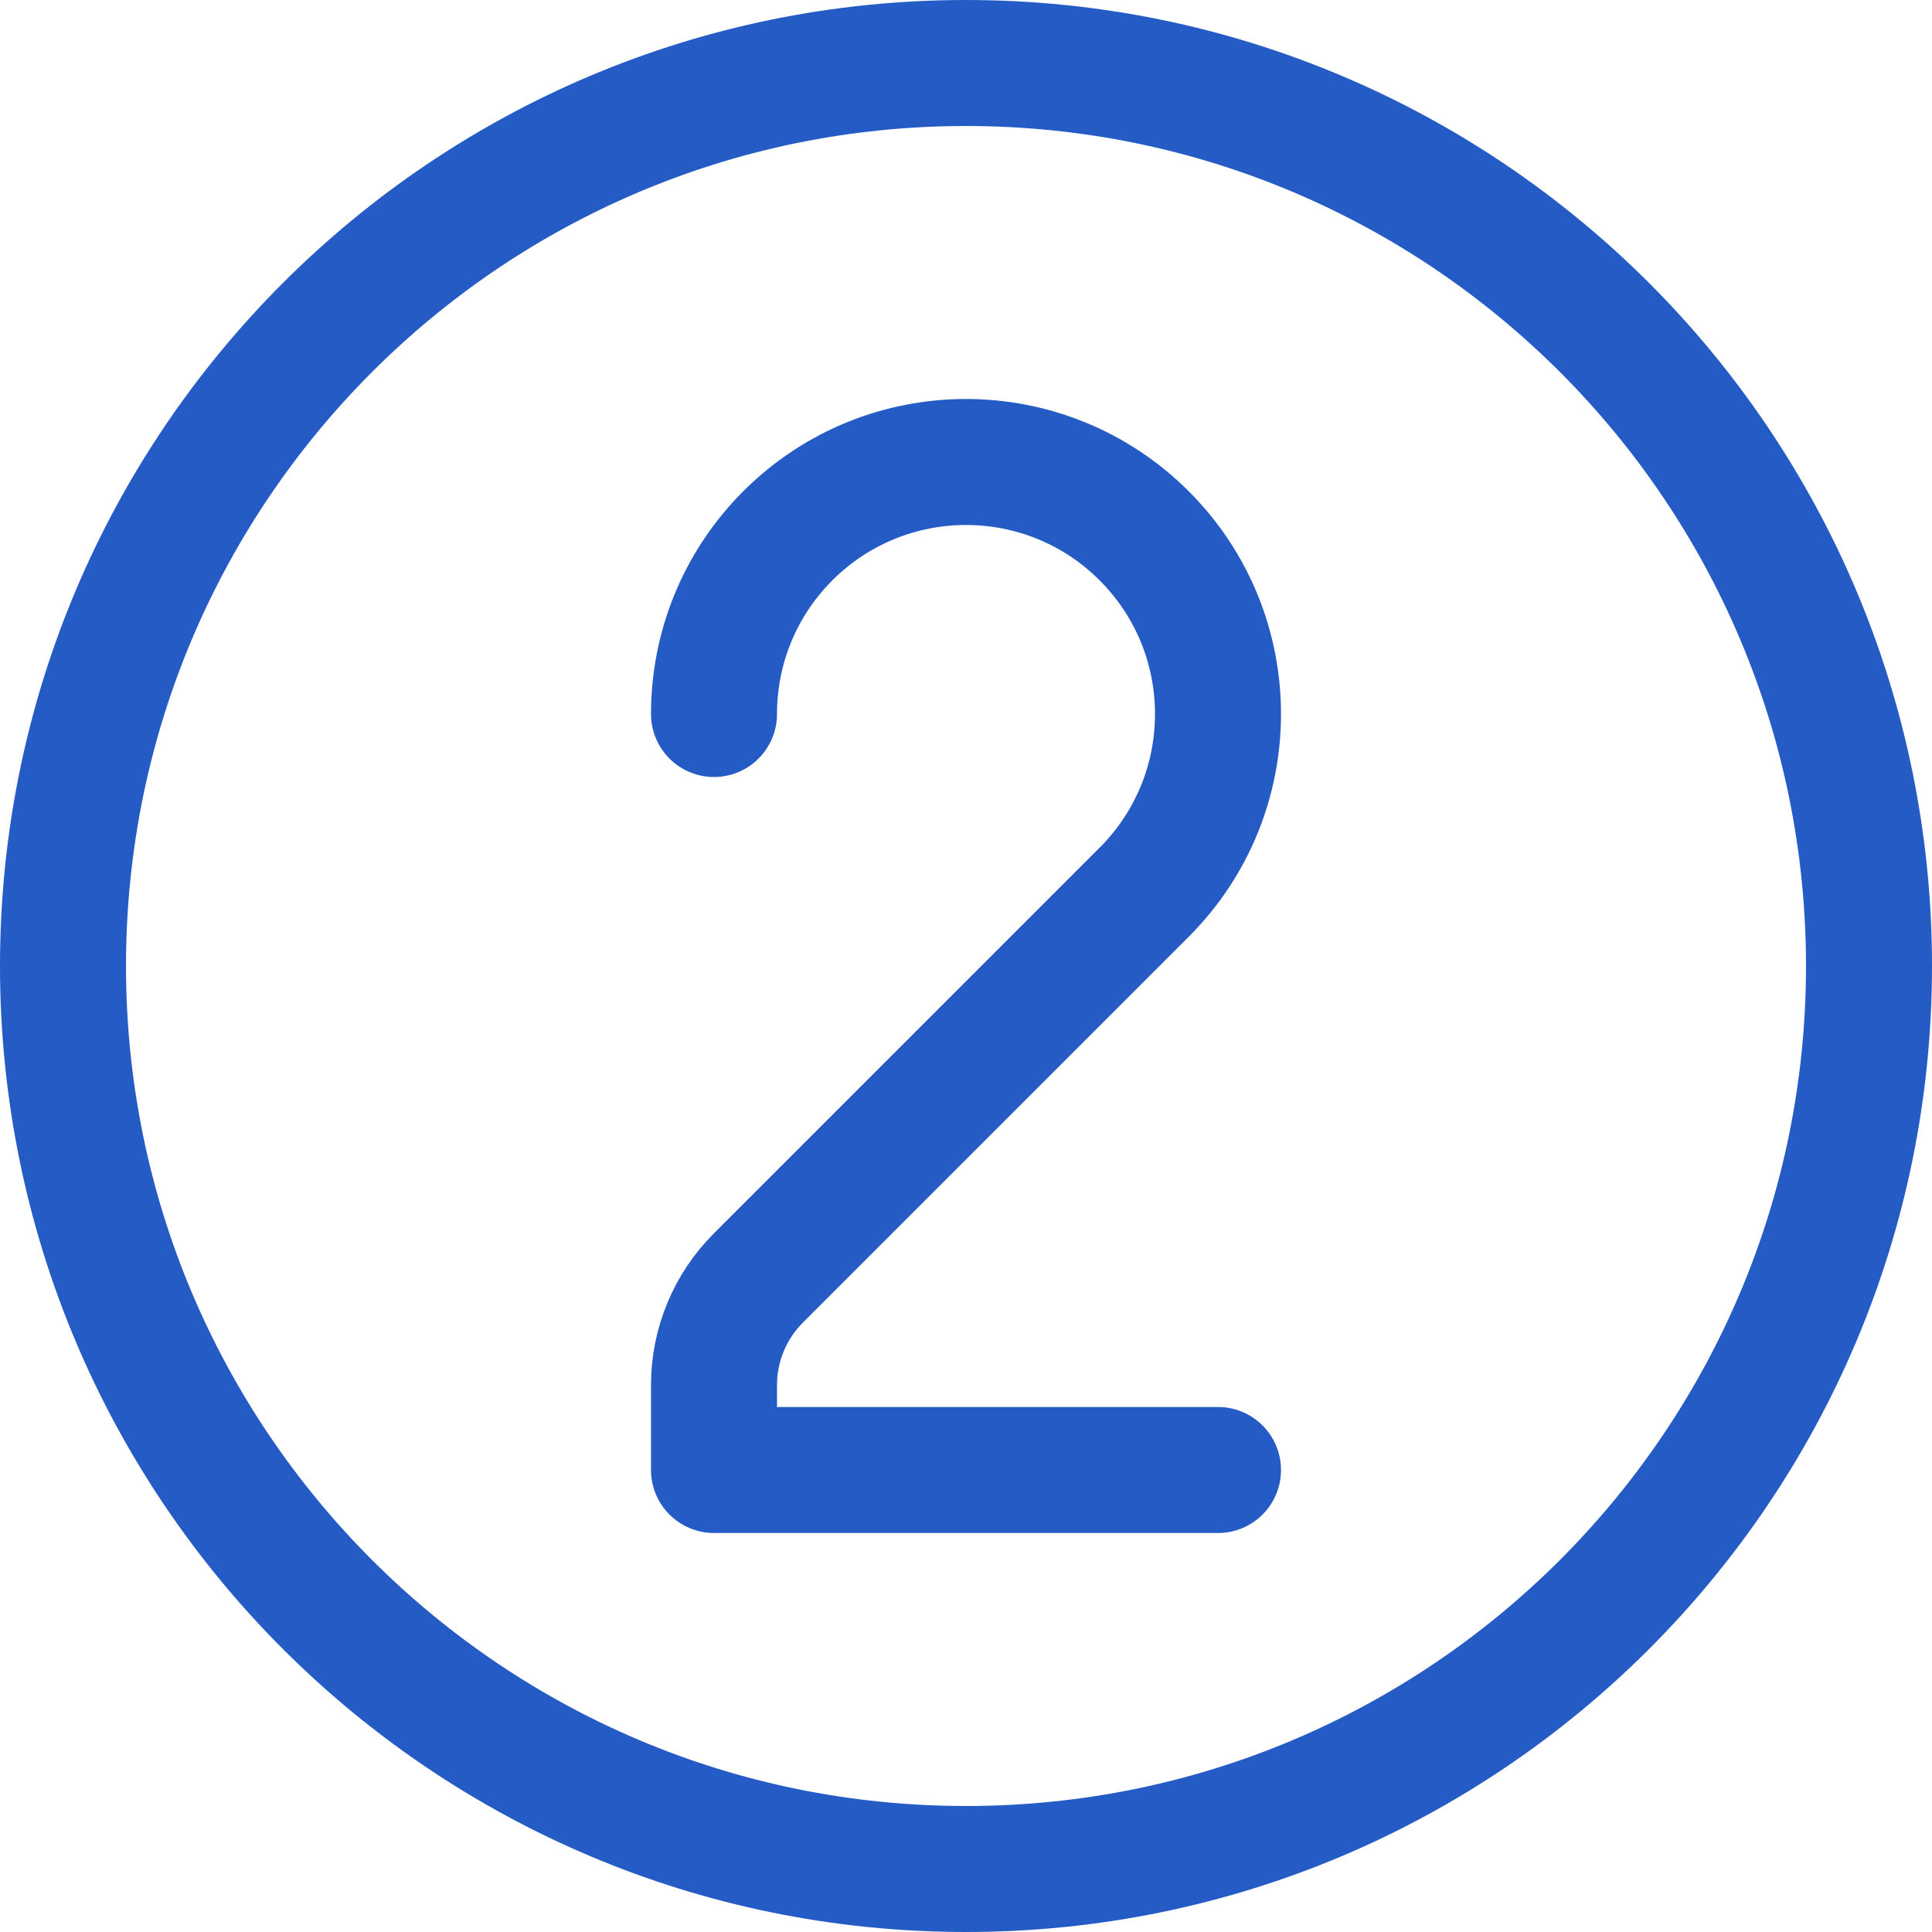
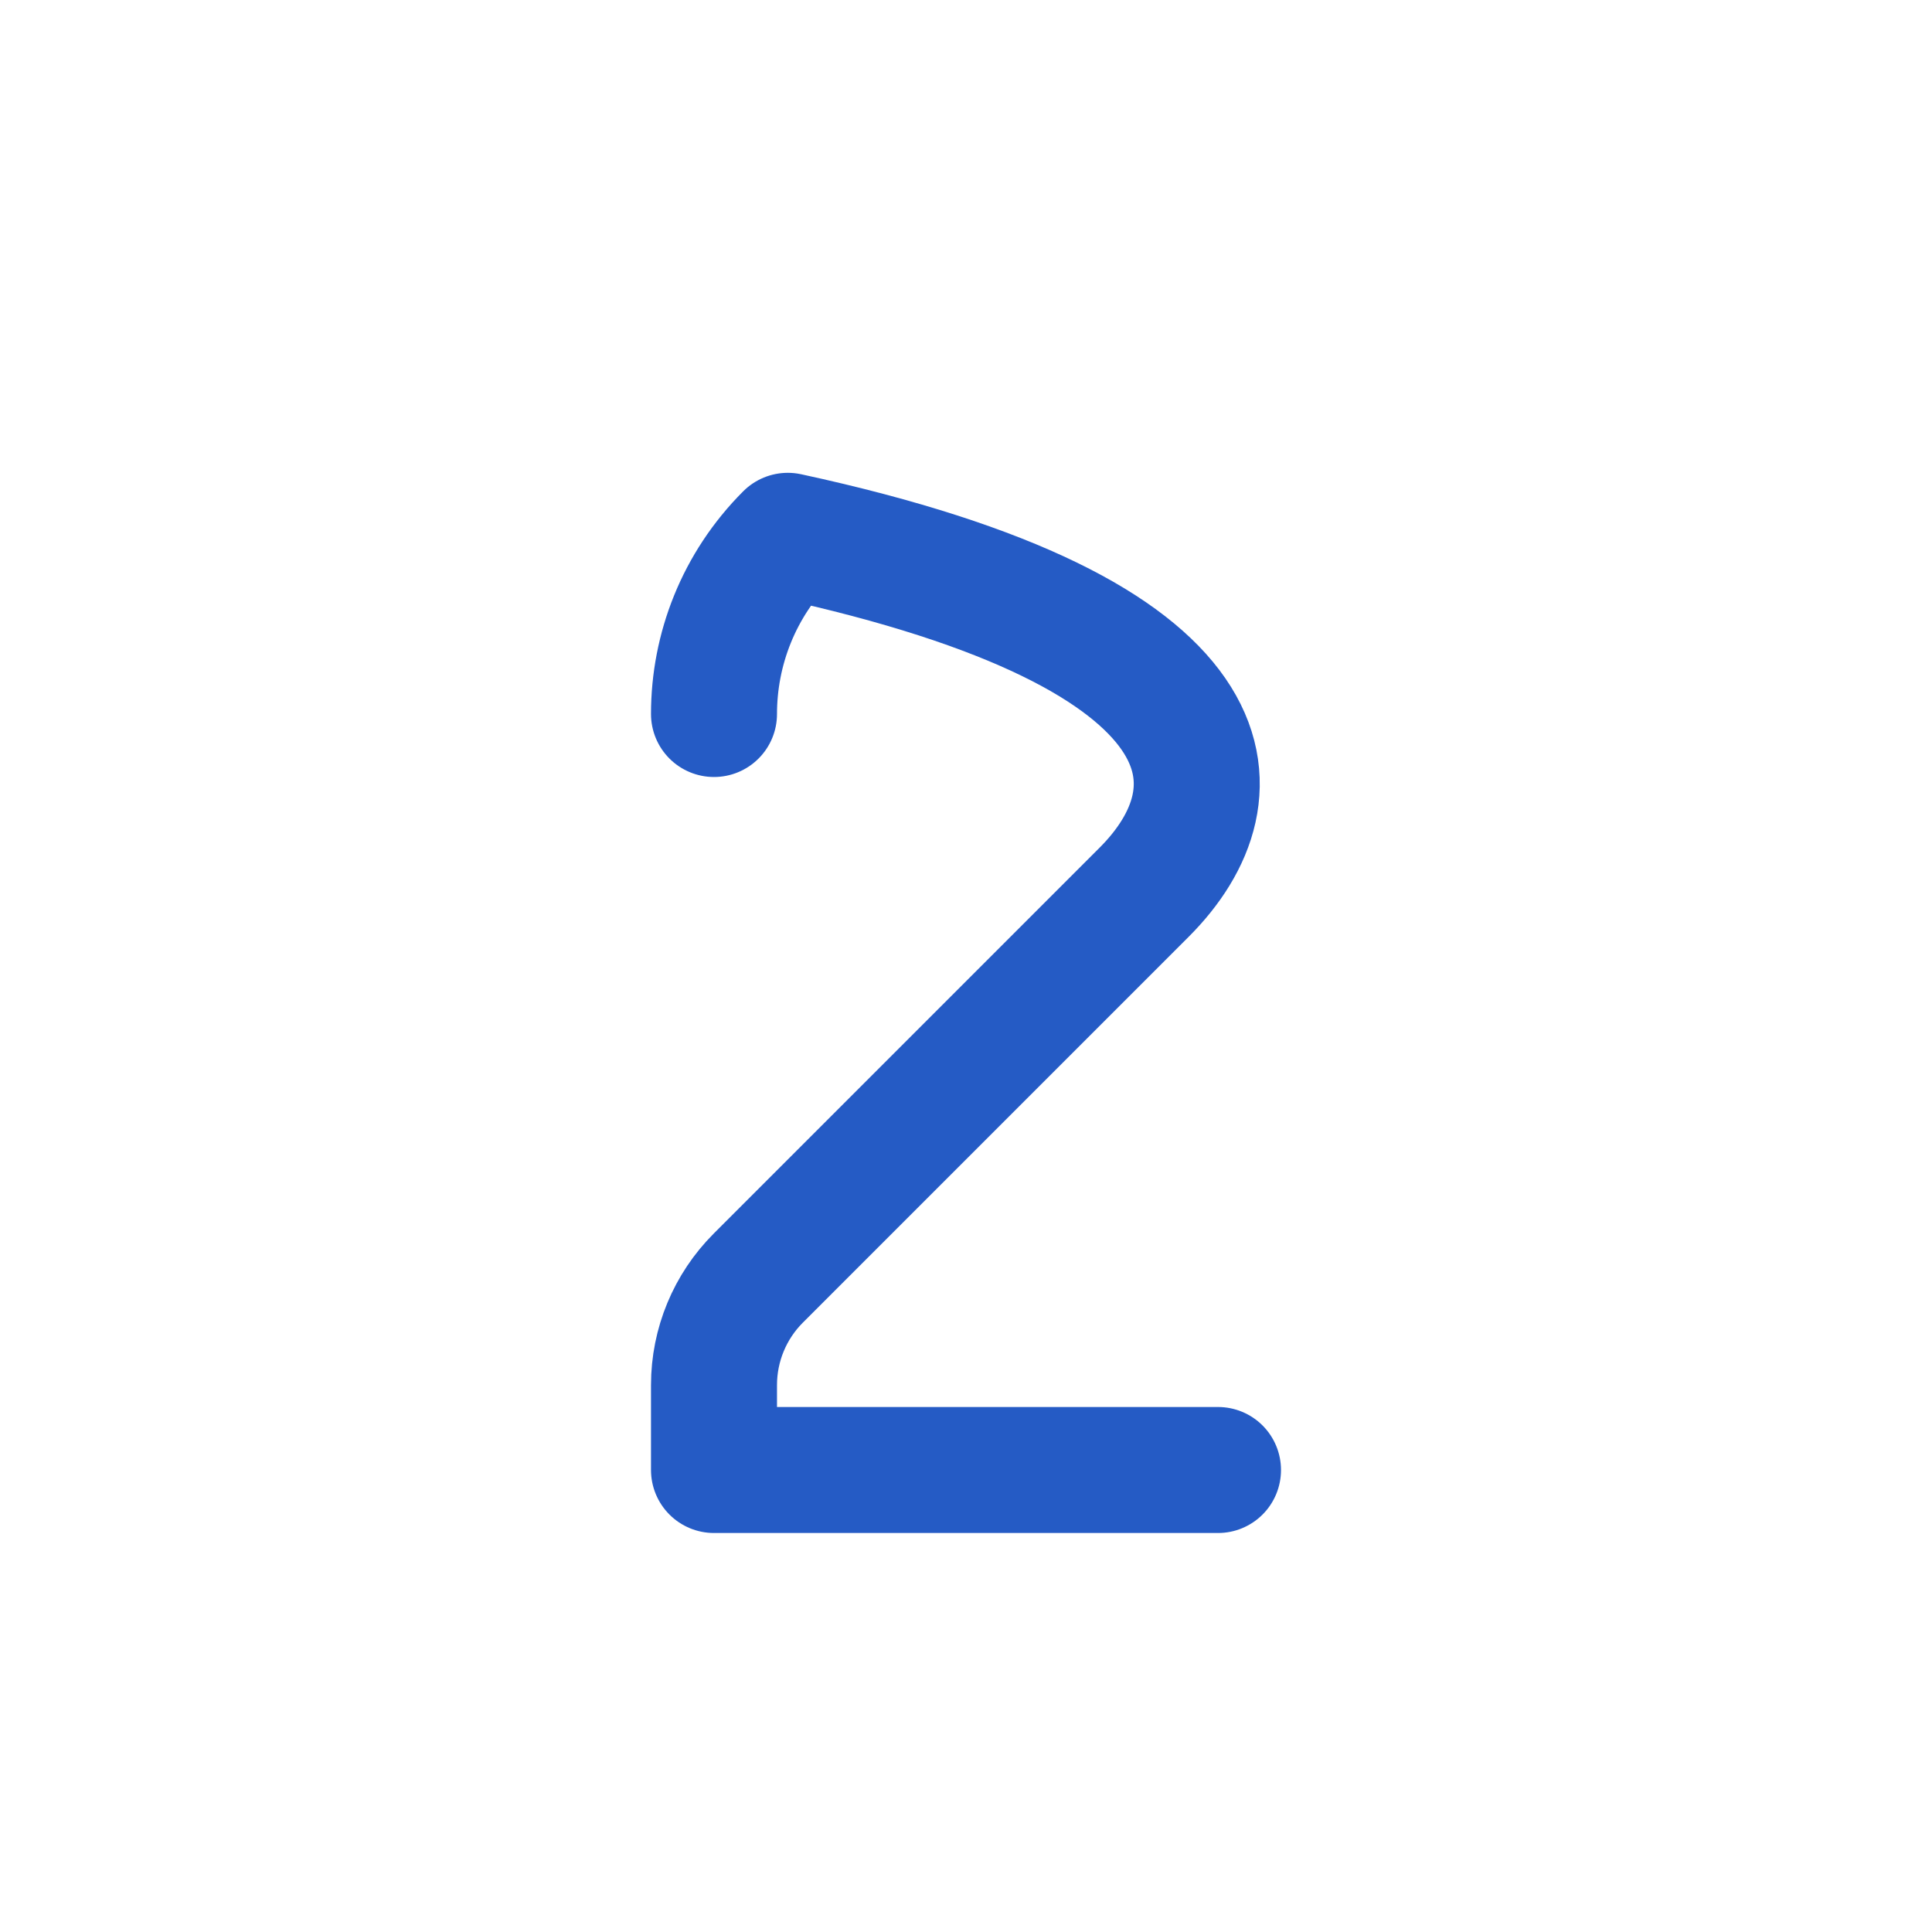
<svg xmlns="http://www.w3.org/2000/svg" width="92" height="92" viewBox="0 0 92 92" fill="none">
-   <path d="M46 89C69.748 89 89 69.748 89 46C89 22.252 69.748 3 46 3C22.252 3 3 22.252 3 46C3 69.748 22.252 89 46 89Z" stroke="#255BC5" stroke-width="6" stroke-linecap="round" stroke-linejoin="round" />
-   <path d="M34 34C34 30.929 35.172 27.858 37.514 25.515C42.201 20.828 49.799 20.828 54.485 25.515C59.172 30.201 59.172 37.799 54.485 42.485L36.109 60.862C34.759 62.212 34 64.043 34 65.953V70H58" stroke="#255BC5" stroke-width="6" stroke-linecap="round" stroke-linejoin="round" />
+   <path d="M34 34C34 30.929 35.172 27.858 37.514 25.515C59.172 30.201 59.172 37.799 54.485 42.485L36.109 60.862C34.759 62.212 34 64.043 34 65.953V70H58" stroke="#255BC5" stroke-width="6" stroke-linecap="round" stroke-linejoin="round" />
</svg>